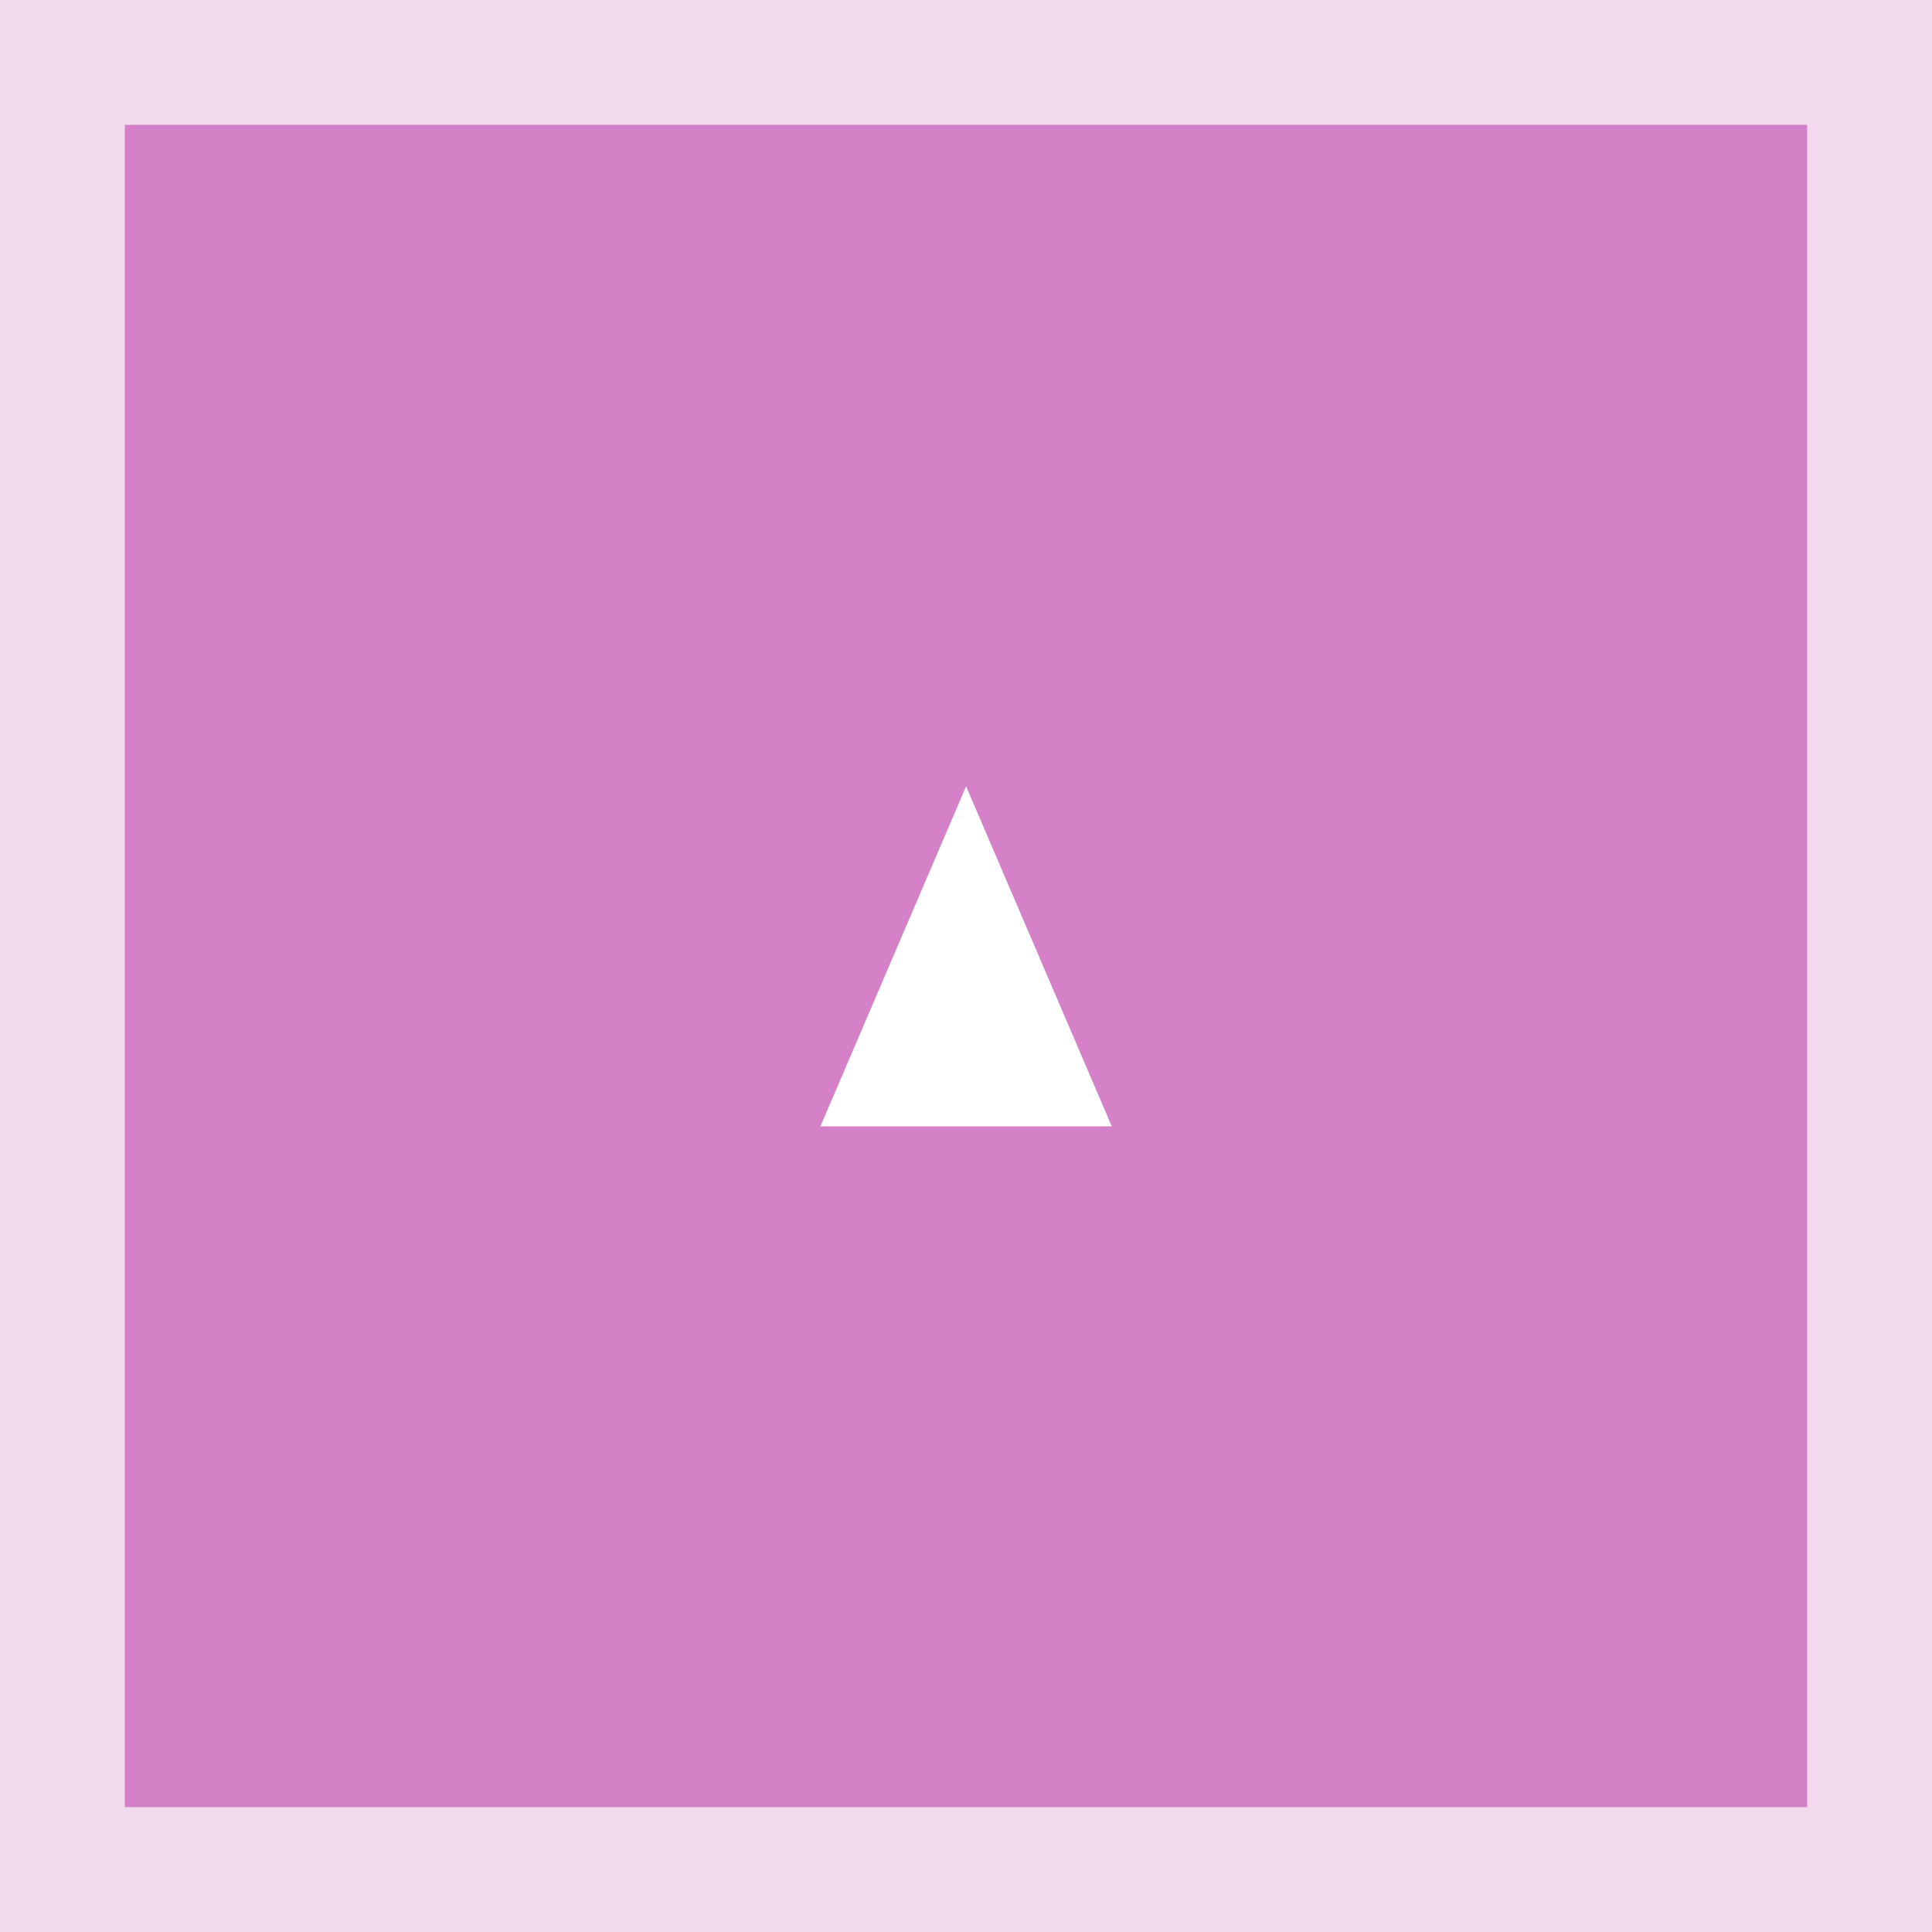
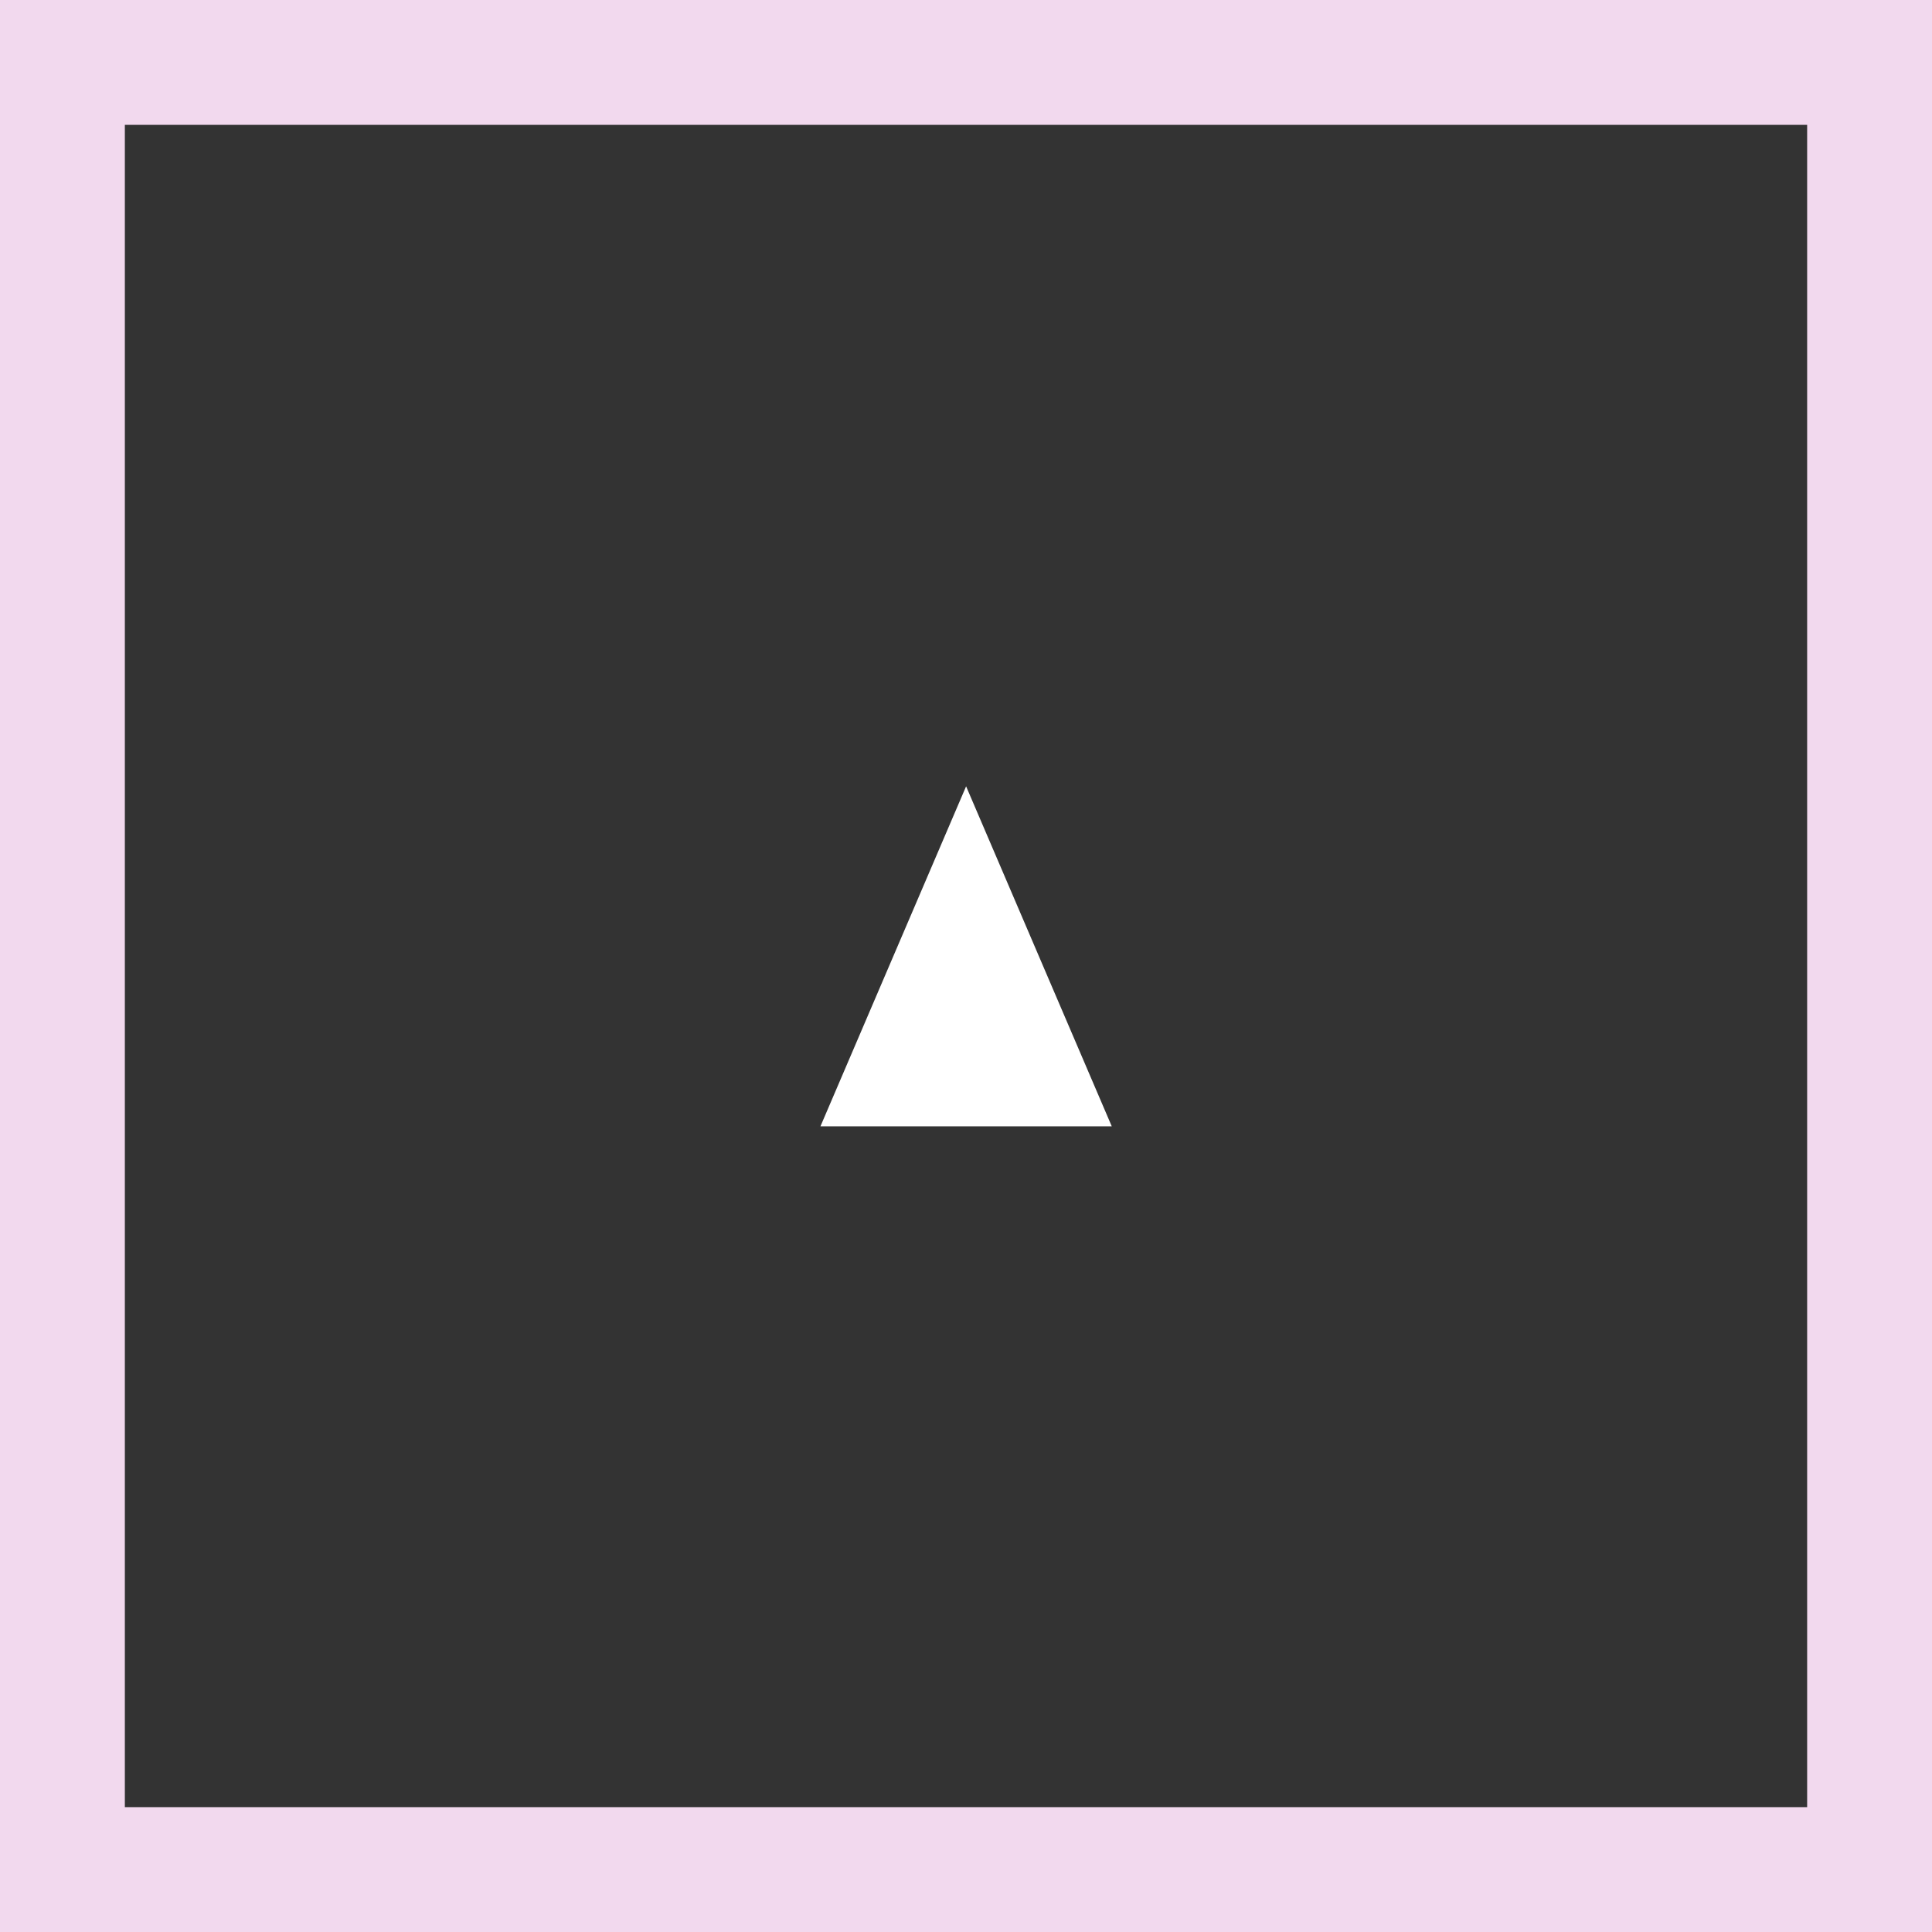
<svg xmlns="http://www.w3.org/2000/svg" viewBox="0 0 92.85 92.85">
  <rect x="0" y="0" width="92.85" height="92.85" fill="#333333" stroke="none" />
  <defs>
    <style>.cls-1{fill:#d581c8;}.cls-2{fill:#f2d9ee;}.cls-3{fill:#fff;}</style>
  </defs>
  <title>pagetop_icon01</title>
  <g id="レイヤー_2" data-name="レイヤー 2">
    <g id="footer">
-       <rect class="cls-1" x="3" y="3" width="86.85" height="86.85" />
      <path class="cls-2" d="M86.85,6V86.85H6V6H86.85m6-6H0V92.85H92.85V0Z" />
      <polygon class="cls-3" points="53.43 54.13 39.43 54.13 46.43 37.79 53.43 54.13" />
    </g>
  </g>
</svg>